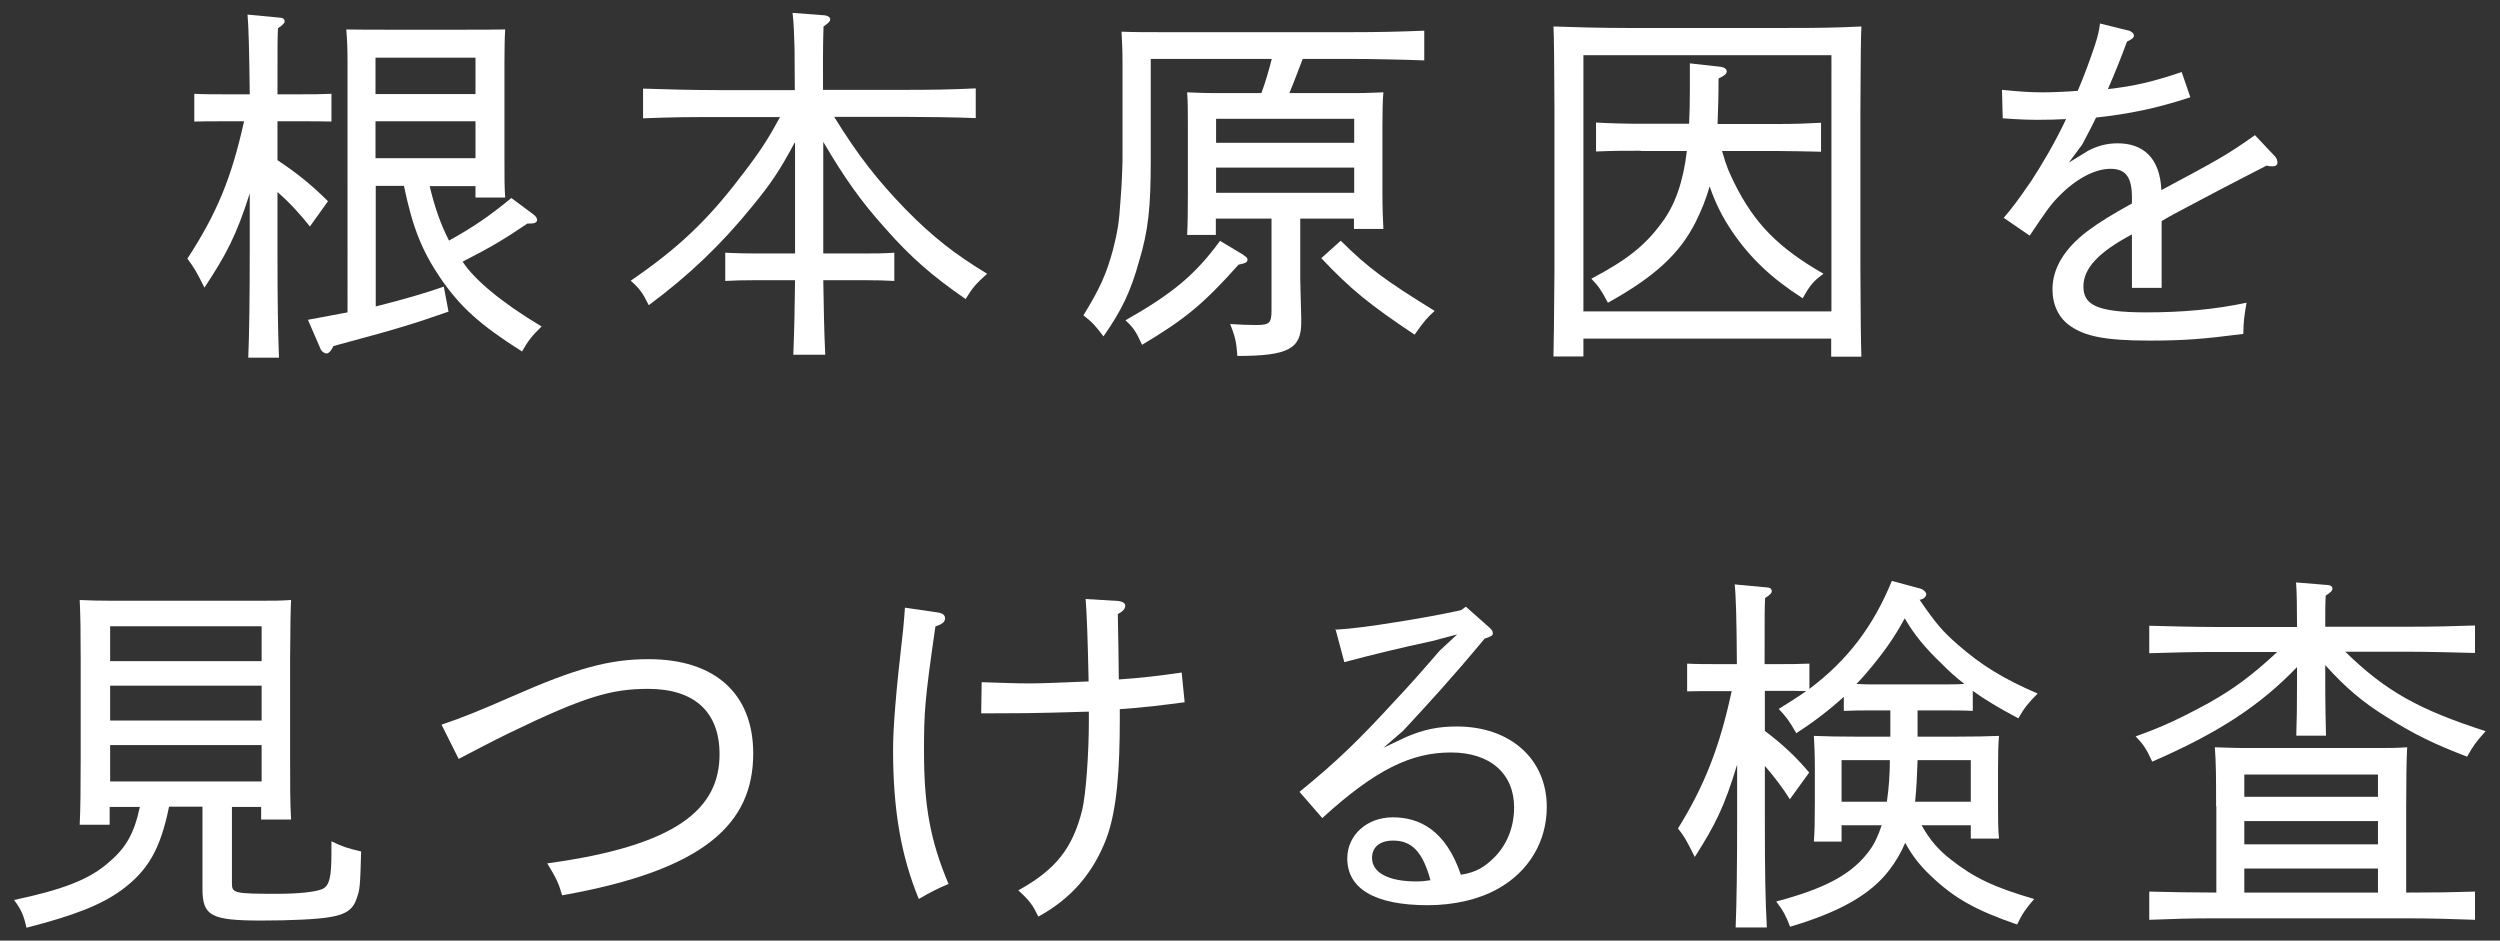
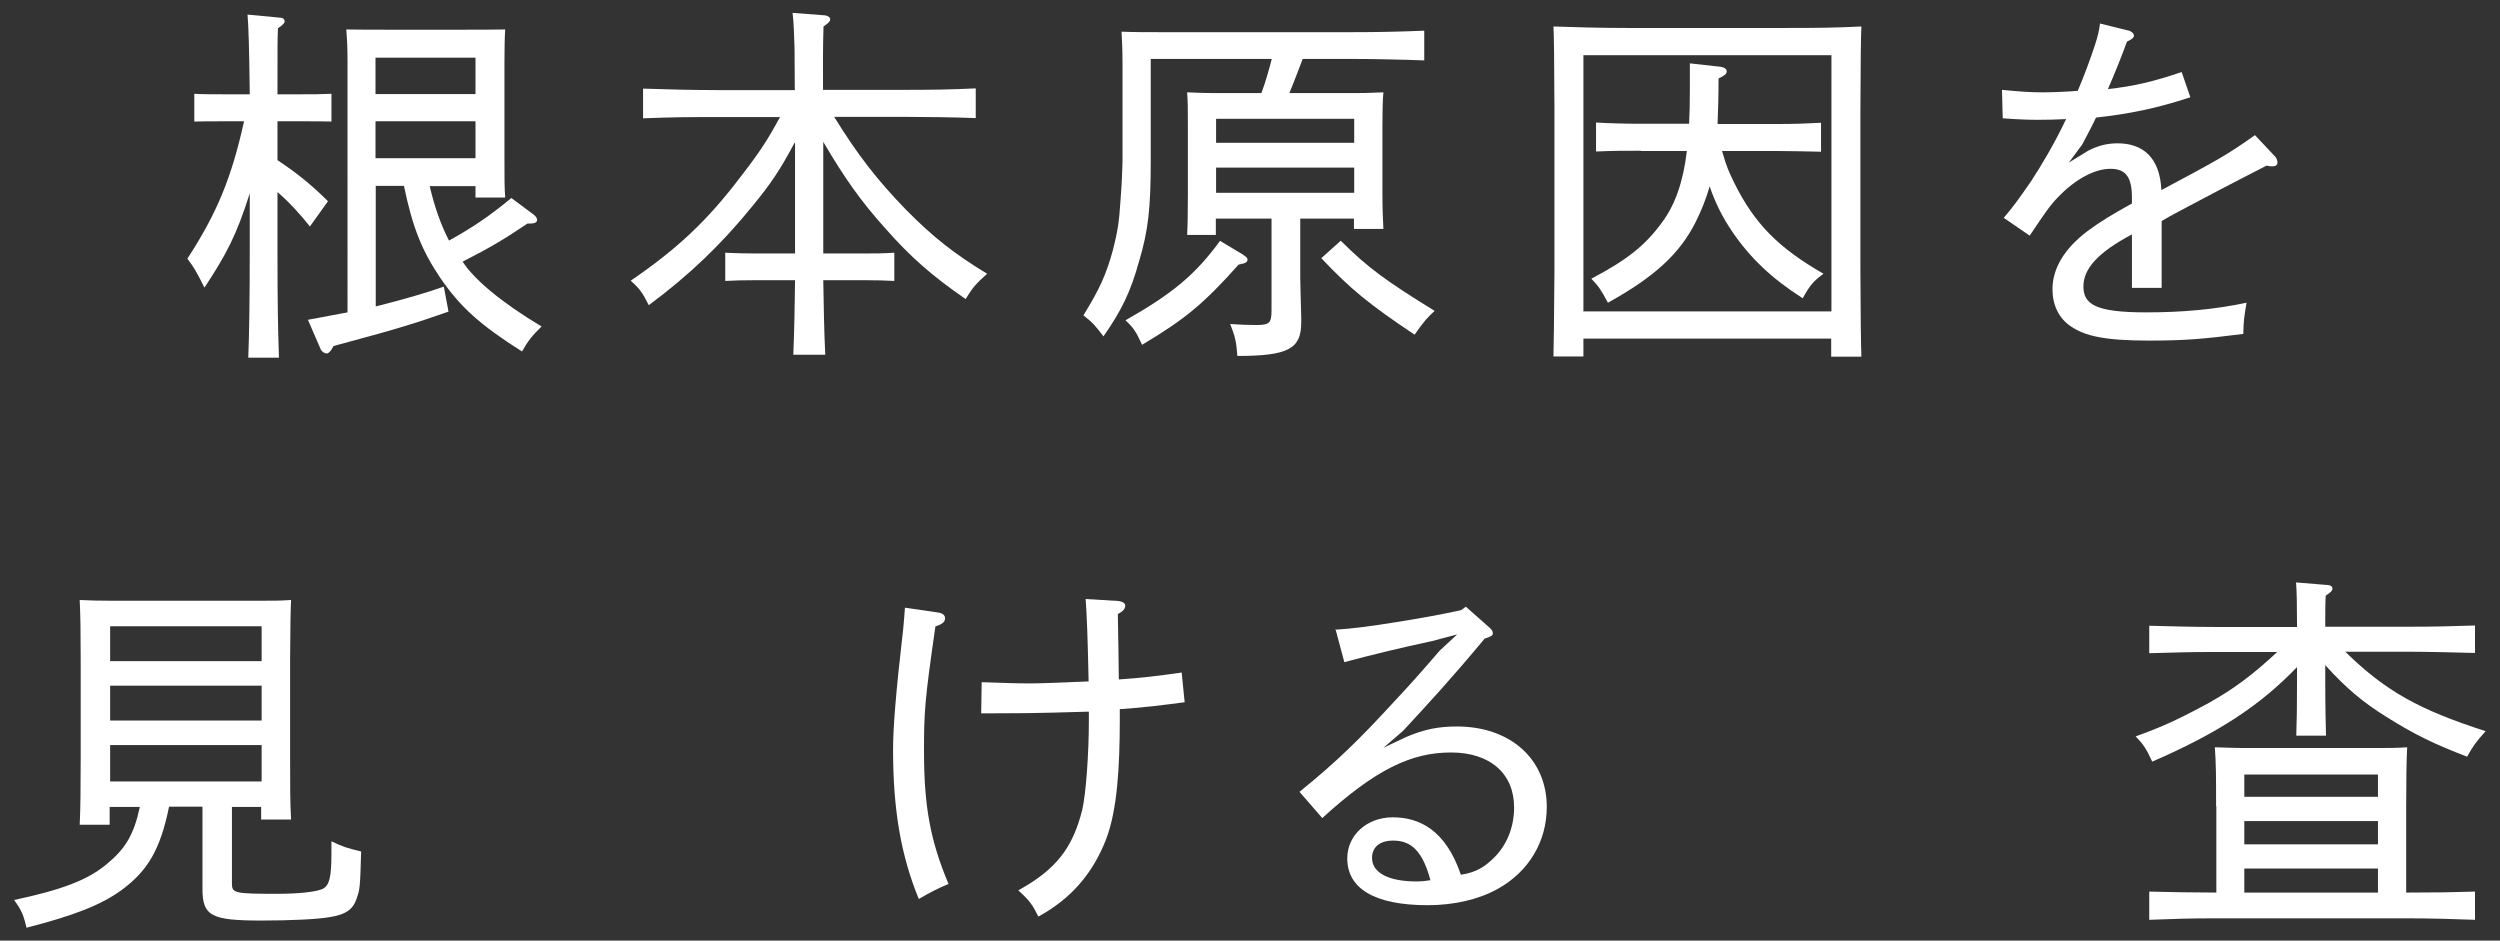
<svg xmlns="http://www.w3.org/2000/svg" id="_レイヤー_2" viewBox="0 0 101 38">
  <rect x="0" y="0" width="101" height="38" fill="#333333" stroke="none" />
  <defs>
    <style>.cls-1{fill:none;}.cls-2{fill:#fff;}</style>
  </defs>
  <g id="_追従ナビ">
    <g>
      <path class="cls-2" d="M11.21,6.47c.78,.52,1.38,1,2.04,1.66l-.73,1.02c-.36-.46-.85-1-1.31-1.39v2.31c0,2.23,.02,3.25,.06,4.38h-1.24c.04-.98,.06-2.45,.06-4.38v-2.26c-.54,1.71-.95,2.47-1.83,3.81-.33-.66-.42-.81-.69-1.17,1.19-1.83,1.78-3.25,2.29-5.55h-.81c-.5,0-.79,0-1.2,.01v-1.12c.33,.02,.89,.02,1.2,.02h1.04c-.02-1.77-.05-2.82-.09-3.22l1.27,.12c.15,0,.23,.06,.23,.15,0,.07-.07,.15-.27,.28-.02,.45-.02,.51-.02,2.67h.98c.46,0,.68,0,1.2-.02v1.12c-.31-.01-.79-.01-1.2-.01h-.98v1.57Zm6.15,1.05c.18,.77,.42,1.5,.78,2.2,.97-.54,1.62-.98,2.52-1.72l.9,.67c.08,.06,.14,.15,.14,.21,0,.1-.1,.15-.25,.15h-.14c-.9,.61-1.48,.96-2.62,1.54,.44,.69,1.53,1.63,3.19,2.62-.4,.39-.54,.57-.79,1.01-1.69-1.07-2.5-1.8-3.3-2.97-.73-1.08-1.12-2.02-1.47-3.72h-1.14v4.87c1.08-.27,2.08-.56,2.75-.8l.19,1.01c-1.46,.51-2.08,.7-4.65,1.39l-.04,.08c-.09,.16-.17,.22-.23,.22-.09,0-.19-.07-.24-.16l-.52-1.2c.65-.12,1.18-.22,1.6-.3V2.51c0-.64-.02-.93-.05-1.32,.53,.01,.99,.01,1.65,.01h3.12c.73,0,1.06,0,1.65-.01-.02,.27-.03,.84-.03,1.32v3.91c0,.8,0,1.15,.03,1.56h-1.2v-.46h-1.85Zm1.85-3.72v-1.47h-4.04v1.47h4.04Zm0,2.59v-1.49h-4.04v1.49h4.04Z" />
      <path class="cls-2" d="M32.1,5.77c-.61,1.14-.96,1.65-1.68,2.53-1.27,1.57-2.58,2.82-4.21,4.03-.25-.51-.38-.68-.73-.99,1.89-1.29,3.1-2.43,4.45-4.21,.77-.99,1.12-1.54,1.58-2.4h-2.55c-1.15,0-1.71,0-2.98,.05v-1.2c.78,.03,2.13,.06,2.98,.06h3.15c0-.55-.01-1.11-.01-1.66-.02-.48-.02-.98-.08-1.46l1.31,.1c.13,.02,.21,.08,.21,.17,0,.07-.08,.15-.27,.28-.03,.85-.02,1.71-.02,2.56h3.19c1.21,0,1.95-.01,2.98-.06v1.2c-.79-.03-2.07-.05-2.98-.05h-2.74c.97,1.57,1.75,2.56,2.88,3.73,1.09,1.11,1.98,1.81,3.3,2.61-.44,.39-.58,.55-.87,1.02-1.35-.93-2.22-1.69-3.25-2.86-.98-1.09-1.65-2.04-2.5-3.49v4.51h1.68c.45,0,.68,0,1.19-.03v1.14c-.31-.02-.78-.03-1.19-.03h-1.68c.02,1,.03,2.01,.08,3.01h-1.29c.04-1.01,.06-2.01,.07-3.01h-1.63c-.5,0-.78,.01-1.19,.03v-1.14c.33,.02,.87,.03,1.19,.03h1.63V5.77Z" />
      <path class="cls-2" d="M49.13,9.49h-1.17c.02-.34,.03-.85,.03-1.59v-2.85c0-.64,0-.93-.03-1.32,.33,.01,.63,.03,1.08,.03h1.92c.17-.45,.3-.92,.42-1.38h-4.89V6.49c0,1.91-.1,2.83-.47,4.06-.34,1.23-.7,1.98-1.44,3.04-.33-.44-.46-.58-.81-.85,.67-1.09,.93-1.67,1.2-2.67,.18-.72,.24-1.06,.3-1.99,.05-.6,.08-1.41,.08-1.7V2.6c0-.63-.02-.93-.04-1.32,.51,.02,1,.02,1.65,.02h7.6c1.2,0,1.95-.02,2.98-.06v1.2c-.76-.03-2.13-.06-2.98-.06h-1.93c-.18,.46-.35,.93-.54,1.38h2.71c.5,0,.71-.02,1.09-.03-.03,.27-.04,.85-.04,1.32v2.64c0,.8,.02,1.16,.04,1.56h-1.19v-.42h-2.17v2.4c0,.27,.03,1.08,.04,1.6v.2c0,1.06-.52,1.35-2.58,1.35-.04-.57-.09-.78-.29-1.29,.44,.03,.71,.04,1.04,.04,.55,0,.63-.07,.63-.61v-3.69h-2.25v.66Zm1.1,.81c.12,.08,.17,.12,.17,.19,0,.1-.08,.15-.36,.2-1.42,1.59-2.16,2.2-3.9,3.24-.25-.55-.36-.7-.67-.99,1.9-1.08,2.82-1.84,3.82-3.21l.95,.57Zm4.48-4.53v-.97h-5.58v.97h5.58Zm0,2.02v-1.02h-5.58v1.02h5.58Zm-.54,1.94c1.12,1.11,1.83,1.62,3.79,2.83-.3,.27-.43,.42-.81,.96-1.8-1.2-2.58-1.83-3.77-3.09l.78-.7Z" />
      <path class="cls-2" d="M63.97,13.67v.73h-1.21q.02-.72,.04-3.54V4.45q-.01-2.86-.04-3.38c.79,.03,1.96,.06,2.98,.06h6.46c1.26,0,1.98-.01,3-.06q-.03,.53-.04,3.38v6.42q.01,2.77,.04,3.54h-1.22v-.73h-10.02Zm10.02-1.09V2.23h-10.02V12.58h10.02Zm-7.71-6.49c-.72,0-1.05,0-1.8,.03v-1.17c.45,.03,1.21,.05,1.8,.05h1.96c.02-.4,.03-.84,.03-1.3v-1.14l1.26,.14c.13,.02,.23,.09,.23,.18,0,.1-.09,.18-.33,.29,0,.7-.02,1.3-.04,1.84h2.4c.75,0,1.19-.02,1.78-.05v1.17c-.45-.01-1.29-.03-1.78-.03h-2.22c.2,.69,.27,.82,.5,1.3,.81,1.63,1.77,2.61,3.6,3.66-.41,.3-.54,.45-.84,.99-1.24-.79-2.13-1.63-2.86-2.71-.39-.58-.67-1.14-.9-1.81-.15,.52-.33,.97-.57,1.45-.65,1.28-1.65,2.2-3.54,3.25-.27-.51-.38-.67-.67-.97,1.42-.75,2.16-1.32,2.86-2.28,.52-.7,.85-1.62,1-2.88h-1.86Z" />
      <path class="cls-2" d="M86.06,1.27c.08,.02,.15,.09,.15,.17,0,.09-.09,.15-.28,.24-.2,.55-.45,1.18-.77,1.92,1.06-.12,1.83-.3,2.98-.69l.35,1.02c-1.37,.45-2.46,.67-3.81,.82-.19,.4-.38,.75-.56,1.09l-.54,.73,.78-.48c.4-.21,.79-.3,1.19-.3,1.02,0,1.71,.57,1.77,1.89,2.21-1.18,2.66-1.42,3.78-2.22l.82,.87c.06,.07,.09,.17,.09,.24,0,.09-.07,.15-.19,.15-.06,0-.15,0-.25-.03-.94,.49-1.47,.75-2.71,1.41-.56,.3-1.17,.61-1.53,.83v2.7h-1.2v-2.16c-1.36,.72-1.96,1.38-1.96,2.1s.48,1.05,2.53,1.05c1.48,0,2.79-.12,4.06-.39-.1,.6-.12,.72-.13,1.26-1.64,.21-2.4,.27-3.81,.27-1.81,0-2.59-.19-3.15-.57-.5-.33-.75-.87-.75-1.51,0-.85,.5-1.65,1.41-2.34,.48-.36,.99-.67,1.8-1.12v-.24c0-.85-.27-1.16-.87-1.16-.63,0-1.41,.41-2.11,1.14-.33,.33-.58,.71-1.15,1.56l-1.05-.72c.36-.42,.56-.69,1.1-1.47,.4-.61,.97-1.56,1.42-2.52-.3,.02-.77,.03-1.12,.03-.39,0-.73-.01-1.44-.06l-.03-1.15c.72,.07,1.11,.1,1.65,.1,.33,0,.92-.02,1.41-.06,.25-.58,.5-1.26,.69-1.83,.12-.36,.18-.63,.21-.89l1.25,.31Z" />
      <path class="cls-2" d="M9.37,32.59v3.1c0,.39,.09,.42,1.81,.42,.94,0,1.59-.08,1.86-.2,.27-.14,.35-.48,.35-1.44v-.48c.46,.22,.65,.28,1.2,.41-.04,1.53-.06,1.54-.18,1.9-.15,.45-.45,.65-1.08,.75-.5,.09-1.6,.14-2.76,.14-2.04,0-2.39-.18-2.39-1.29v-3.31h-1.35c-.35,1.72-.85,2.58-1.92,3.37-.83,.6-1.89,1.02-3.84,1.52-.12-.53-.21-.72-.5-1.12,1.96-.42,2.97-.81,3.73-1.44,.77-.63,1.11-1.2,1.35-2.32h-1.22v.72h-1.21c.03-.6,.04-1.47,.04-2.64v-4.05c0-1.2-.01-1.71-.04-2.39,.41,.02,.77,.03,1.27,.03h6c.57,0,.82,0,1.27-.03q-.03,.5-.04,2.39v3.84c0,1.36,0,1.96,.04,2.64h-1.21v-.51h-1.2Zm1.2-5.88v-1.41H4.45v1.41h6.12Zm0,2.4v-1.41H4.45v1.41h6.12Zm0,.99H4.45v1.47h6.12v-1.47Z" />
-       <path class="cls-2" d="M17.83,29.28c.88-.3,1.5-.55,2.85-1.14,2.58-1.14,3.94-1.51,5.52-1.51,2.68,0,4.23,1.39,4.23,3.81,0,2.83-1.95,4.71-7.72,5.73-.15-.52-.24-.69-.6-1.29,5.29-.72,6.96-2.23,6.96-4.41,0-1.71-1.02-2.64-2.88-2.64-1.48,0-2.56,.3-5.67,1.81-.58,.28-1.24,.63-1.99,1.02l-.69-1.38Z" />
      <path class="cls-2" d="M37.93,24.75c.15,.03,.25,.1,.25,.23,0,.15-.12,.24-.39,.33-.44,3.04-.46,3.48-.46,5.05,0,2.17,.24,3.57,.99,5.35-.42,.18-.75,.34-1.2,.61-.72-1.75-1.04-3.6-1.04-6.03,0-.85,.1-2.22,.41-4.89,.03-.28,.04-.49,.07-.85l1.37,.2Zm6.07,4c-1.11,.03-2.06,.06-2.48,.06-.52,0-1.03,.01-1.88,.01l.02-1.26c.89,.03,1.38,.05,1.95,.05,.4,0,1.21-.03,2.37-.08-.04-1.93-.07-2.58-.12-3.33l1.32,.08c.17,.02,.28,.09,.28,.19,0,.12-.09,.23-.3,.34,.02,.87,.03,1.77,.04,2.64,.9-.06,1.65-.15,2.54-.28l.12,1.2c-.92,.12-1.59,.21-2.62,.28v.41c0,1.98-.11,3.66-.54,4.81-.53,1.39-1.41,2.43-2.75,3.16-.23-.47-.34-.63-.81-1.06,1.52-.84,2.19-1.7,2.58-3.24,.15-.63,.27-2.26,.27-3.6v-.39Z" />
      <path class="cls-2" d="M53.94,25.44c.61-.03,1.51-.15,2.43-.3,.96-.15,1.94-.33,2.66-.49l.19-.14,.96,.85c.1,.09,.13,.15,.13,.22,0,.09-.03,.12-.33,.22-1.4,1.68-2.19,2.53-3.3,3.73l-.79,.68,.93-.44c.73-.31,1.3-.42,2.04-.42,2.16,0,3.63,1.32,3.63,3.25,0,1.39-.72,2.61-1.98,3.31-.77,.43-1.77,.66-2.83,.66-2.21,0-3.25-.71-3.25-1.89,0-.94,.79-1.66,1.84-1.66s2.13,.49,2.75,2.32c.65-.1,.98-.34,1.33-.68,.52-.51,.82-1.23,.82-2.04,0-1.36-.96-2.22-2.55-2.22s-3.03,.67-5.2,2.65l-.92-1.06c1.53-1.24,2.43-2.13,3.81-3.63,.65-.69,1.23-1.35,1.85-2.07l.71-.66-1.02,.27c-1.26,.27-2.37,.54-3.54,.85l-.36-1.35Zm2.34,8.52c-.52,0-.85,.25-.85,.7,0,.6,.67,.95,1.79,.95,.22,0,.39-.02,.57-.05-.31-1.14-.75-1.6-1.5-1.6Z" />
-       <path class="cls-2" d="M77.63,33.34c.36,.63,.69,1,1.19,1.39,.93,.73,1.72,1.11,3.36,1.59-.36,.42-.48,.6-.69,1.03-1.68-.58-2.54-1.06-3.5-1.98-.42-.4-.73-.79-1.02-1.32-.17,.4-.38,.76-.65,1.11-.76,.99-2.01,1.69-4,2.28-.18-.47-.27-.63-.56-1.02,2-.53,3.07-1.11,3.76-2.05,.21-.28,.36-.61,.5-1.03h-1.62v.66h-1.12c.03-.34,.04-.85,.04-1.59v-1.36c0-.65-.02-.93-.04-1.32,.52,.02,.99,.03,1.65,.03h1.44v-1.06h-.69c-.5,0-.78,0-1.19,.02v-.57c-.57,.52-1.19,1-1.92,1.47-.31-.54-.41-.66-.71-.98,.39-.24,.77-.48,1.11-.72-.3-.01-.71-.01-1.05-.01h-.62v1.62c.72,.54,1.27,1.06,1.79,1.68l-.78,1.08c-.27-.44-.65-.93-1.01-1.35v2.15c0,2.23,.02,3.25,.08,4.38h-1.26c.04-.98,.06-2.45,.06-4.38v-2.2c-.52,1.71-.87,2.41-1.71,3.73-.39-.77-.42-.82-.68-1.15,1.08-1.74,1.69-3.31,2.17-5.55h-.61c-.5,0-.78,0-1.19,.01v-1.12c.33,.02,.87,.02,1.19,.02h.82c-.01-1.77-.04-2.82-.09-3.22l1.29,.12c.13,0,.21,.06,.21,.15,0,.07-.06,.15-.27,.28-.02,.45-.02,.51-.02,2.67h.62c.45,0,.67,0,1.19-.02v1.02c1.56-1.17,2.59-2.55,3.33-4.36l1.12,.3c.14,.03,.27,.15,.27,.24,0,.1-.13,.21-.27,.22,.67,.98,.96,1.3,1.53,1.8,.96,.84,1.83,1.38,3.24,1.99-.39,.39-.53,.57-.78,1-.79-.42-1.36-.76-1.84-1.11v.81c-.31-.02-.79-.02-1.2-.02h-1.03v1.06h1.62c.74,0,1.06-.01,1.67-.03-.03,.27-.04,.85-.04,1.32v1.27c0,.79,0,1.17,.04,1.56h-1.14v-.54h-2Zm-1.4-.95c.08-.55,.12-1.12,.12-1.68h-1.95v1.68h1.83Zm2.28-4.74c.29,0,.57,0,.85-.02-.31-.24-.6-.49-.91-.81-.69-.66-1.1-1.16-1.5-1.84-.44,.82-.92,1.48-1.59,2.26-.12,.14-.24,.27-.36,.39,.23,.02,.45,.02,.68,.02h2.83Zm1.11,3.06h-2.15c-.02,.55-.04,1.12-.1,1.68h2.25v-1.68Z" />
      <path class="cls-2" d="M93.94,27.52c0,1,.02,1.77,.03,2.2h-1.2c.02-.52,.03-1.24,.03-2.2v-.57c-1.5,1.56-3.18,2.66-5.85,3.82-.24-.52-.35-.69-.67-1.02,1.06-.38,1.74-.69,2.97-1.36,.96-.54,1.71-1.08,2.75-2.05h-2.48c-1.11,0-1.59,.02-2.69,.05v-1.11c.62,.02,1.92,.05,2.69,.05h3.28c0-.85-.01-1.46-.04-1.8l1.21,.1c.18,0,.26,.06,.26,.15s-.08,.16-.27,.28c-.02,.28-.02,.61-.02,1.26h3.36c1.09,0,1.75-.02,2.69-.05v1.11c-.71-.02-1.89-.05-2.69-.05h-2.55c1.63,1.6,3,2.35,5.67,3.21-.38,.42-.51,.6-.75,1.03-1.33-.51-2.13-.9-3.23-1.59-.99-.61-1.69-1.21-2.5-2.11v.65Zm-4.41,5.05c0-1.2,0-1.69-.05-2.38,.41,.01,.77,.03,1.28,.03h5.22c.57,0,.82,0,1.27-.03-.03,.49-.04,1.45-.04,2.38v3.49h.09c1.09,0,1.75-.01,2.69-.04v1.14c-.71-.03-1.89-.06-2.69-.06h-7.78c-1.11,0-1.59,.02-2.69,.06v-1.14c.62,.02,1.92,.04,2.69,.04h.02v-3.49Zm6.54-.38v-.9h-5.4v.9h5.4Zm0,1.92v-.94h-5.4v.94h5.4Zm0,1.95v-.97h-5.4v.97h5.4Z" />
    </g>
  </g>
  <g id="slice">
    <rect class="cls-1" width="101" height="38" />
  </g>
</svg>